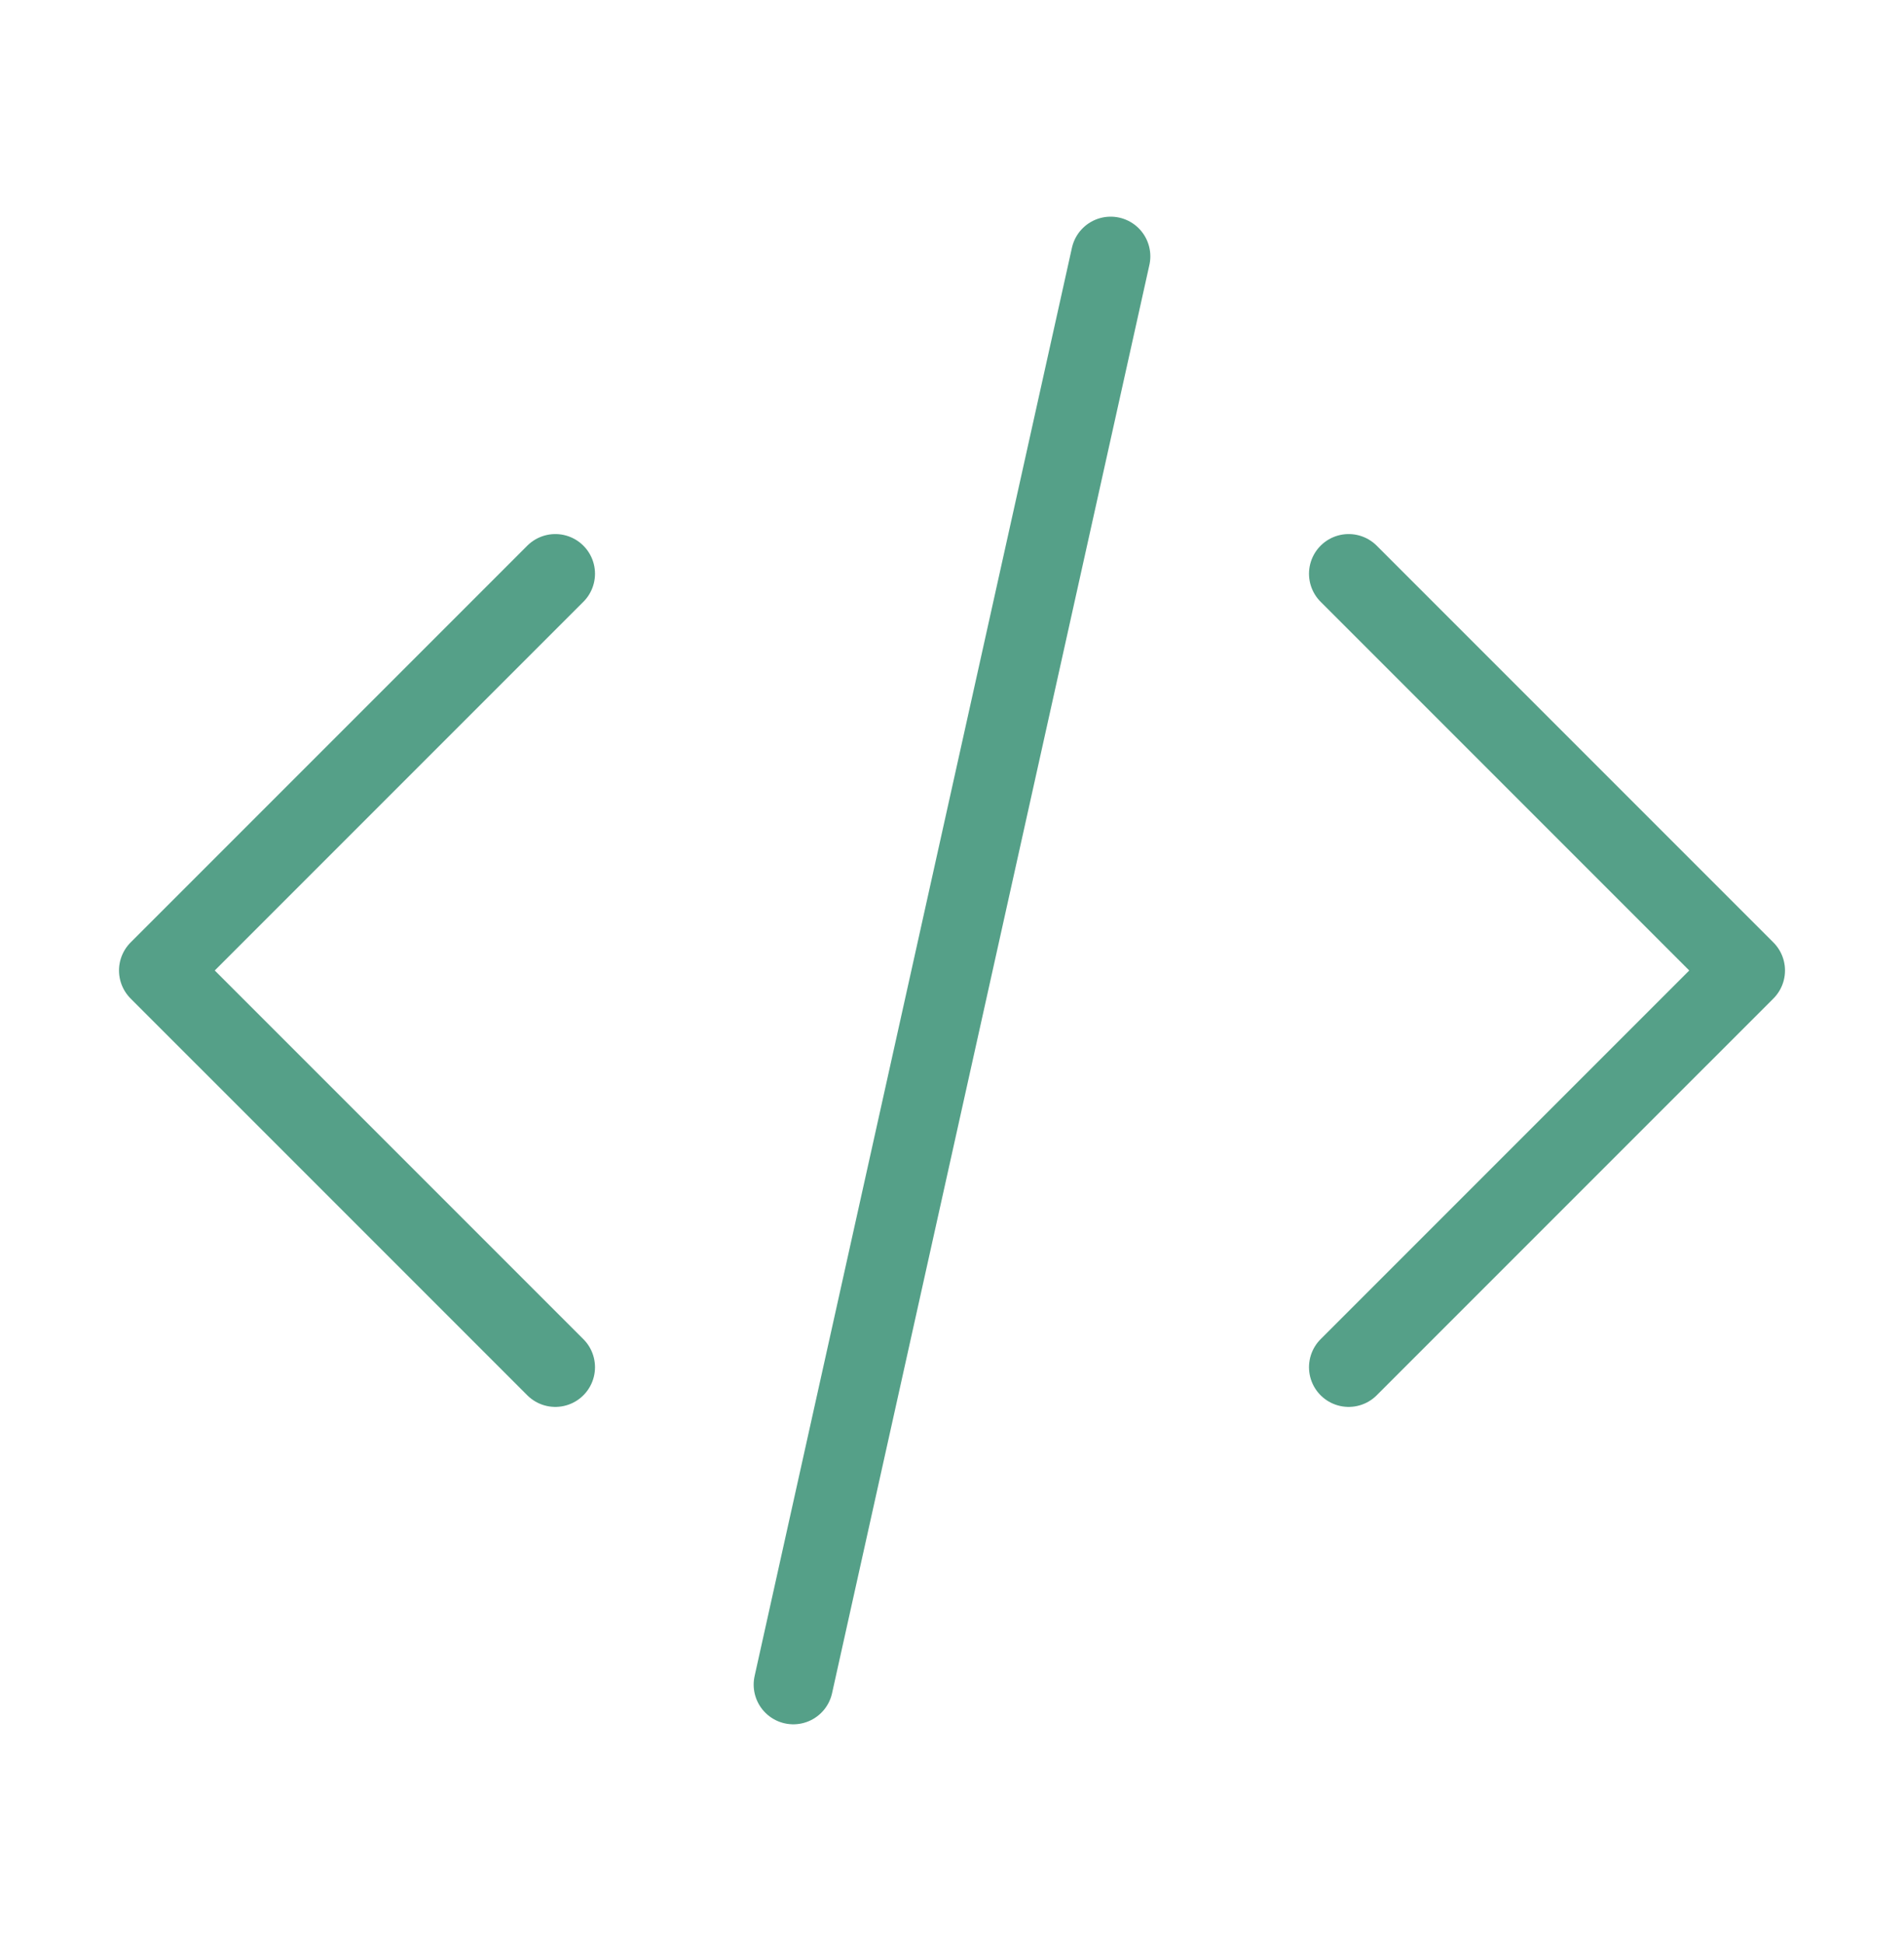
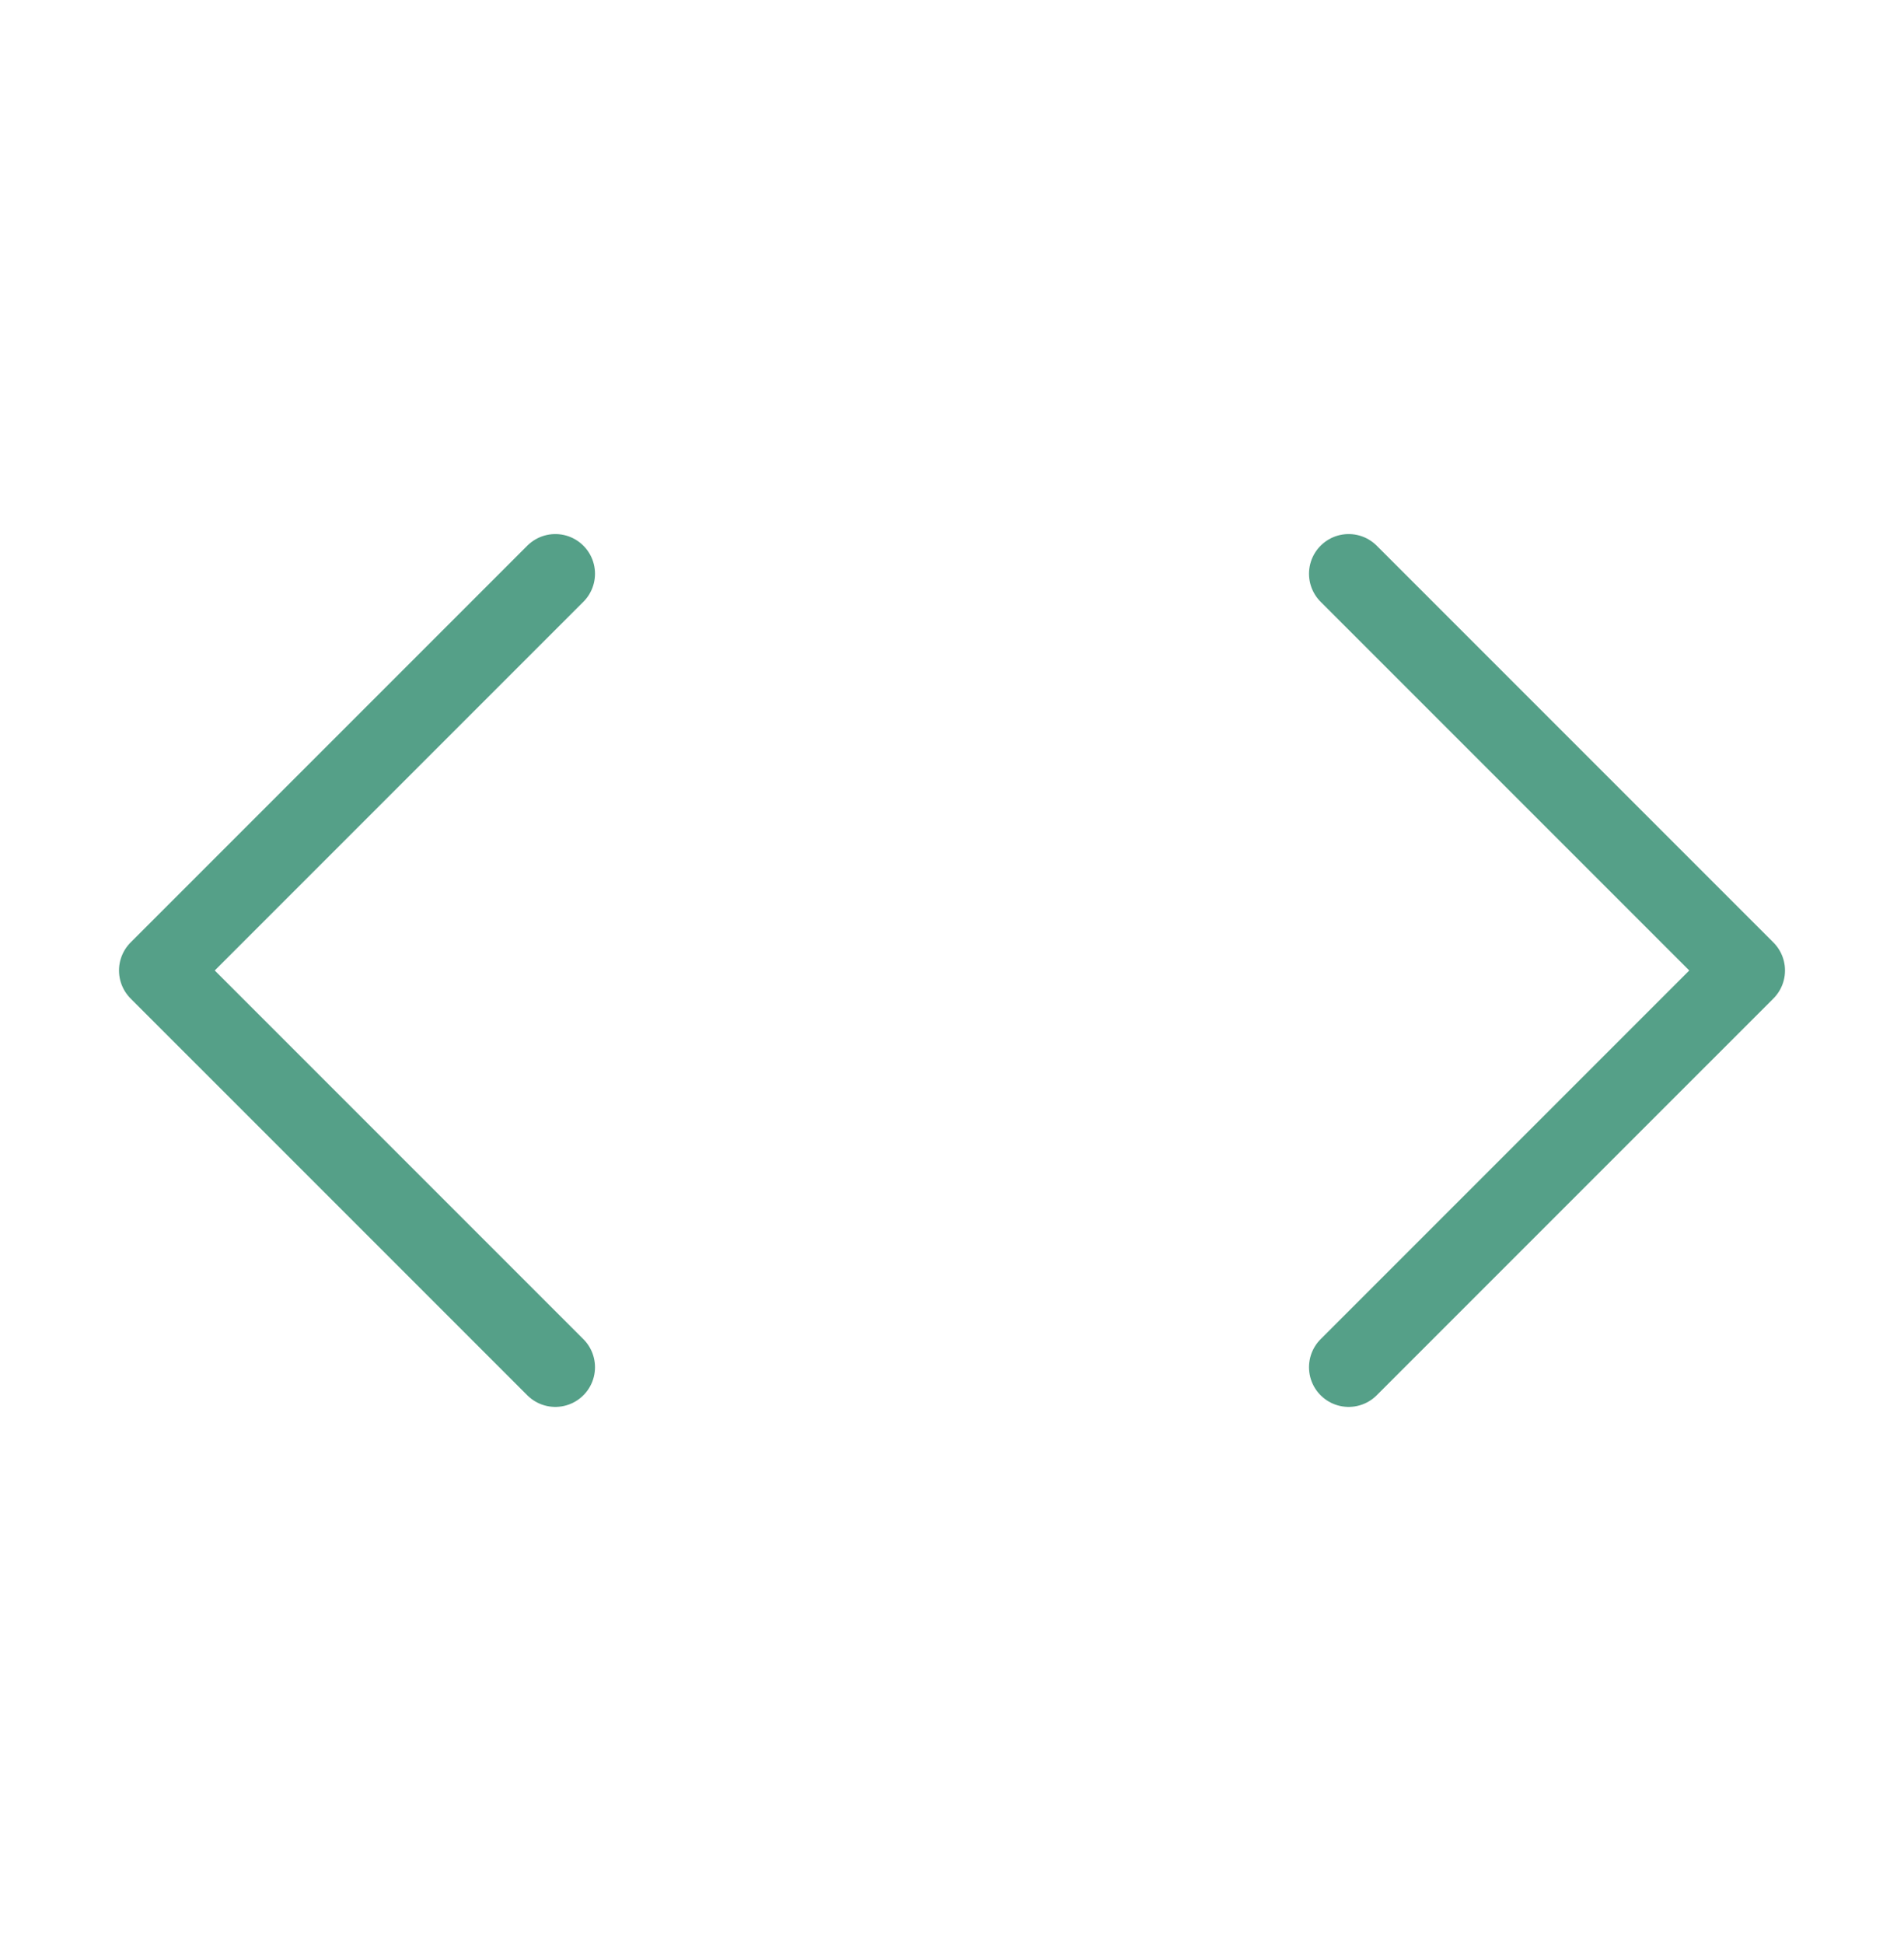
<svg xmlns="http://www.w3.org/2000/svg" width="48" height="49" viewBox="0 0 48 49" fill="none">
-   <path d="M34 34.461L44 24.461L34 14.461M14 14.461L4 24.461L14 34.461M28 6.461L20 42.461" stroke="#55A088" stroke-width="2" stroke-linecap="round" stroke-linejoin="round" />
+   <path d="M34 34.461L44 24.461L34 14.461M14 14.461L4 24.461L14 34.461M28 6.461" stroke="#55A088" stroke-width="2" stroke-linecap="round" stroke-linejoin="round" />
</svg>